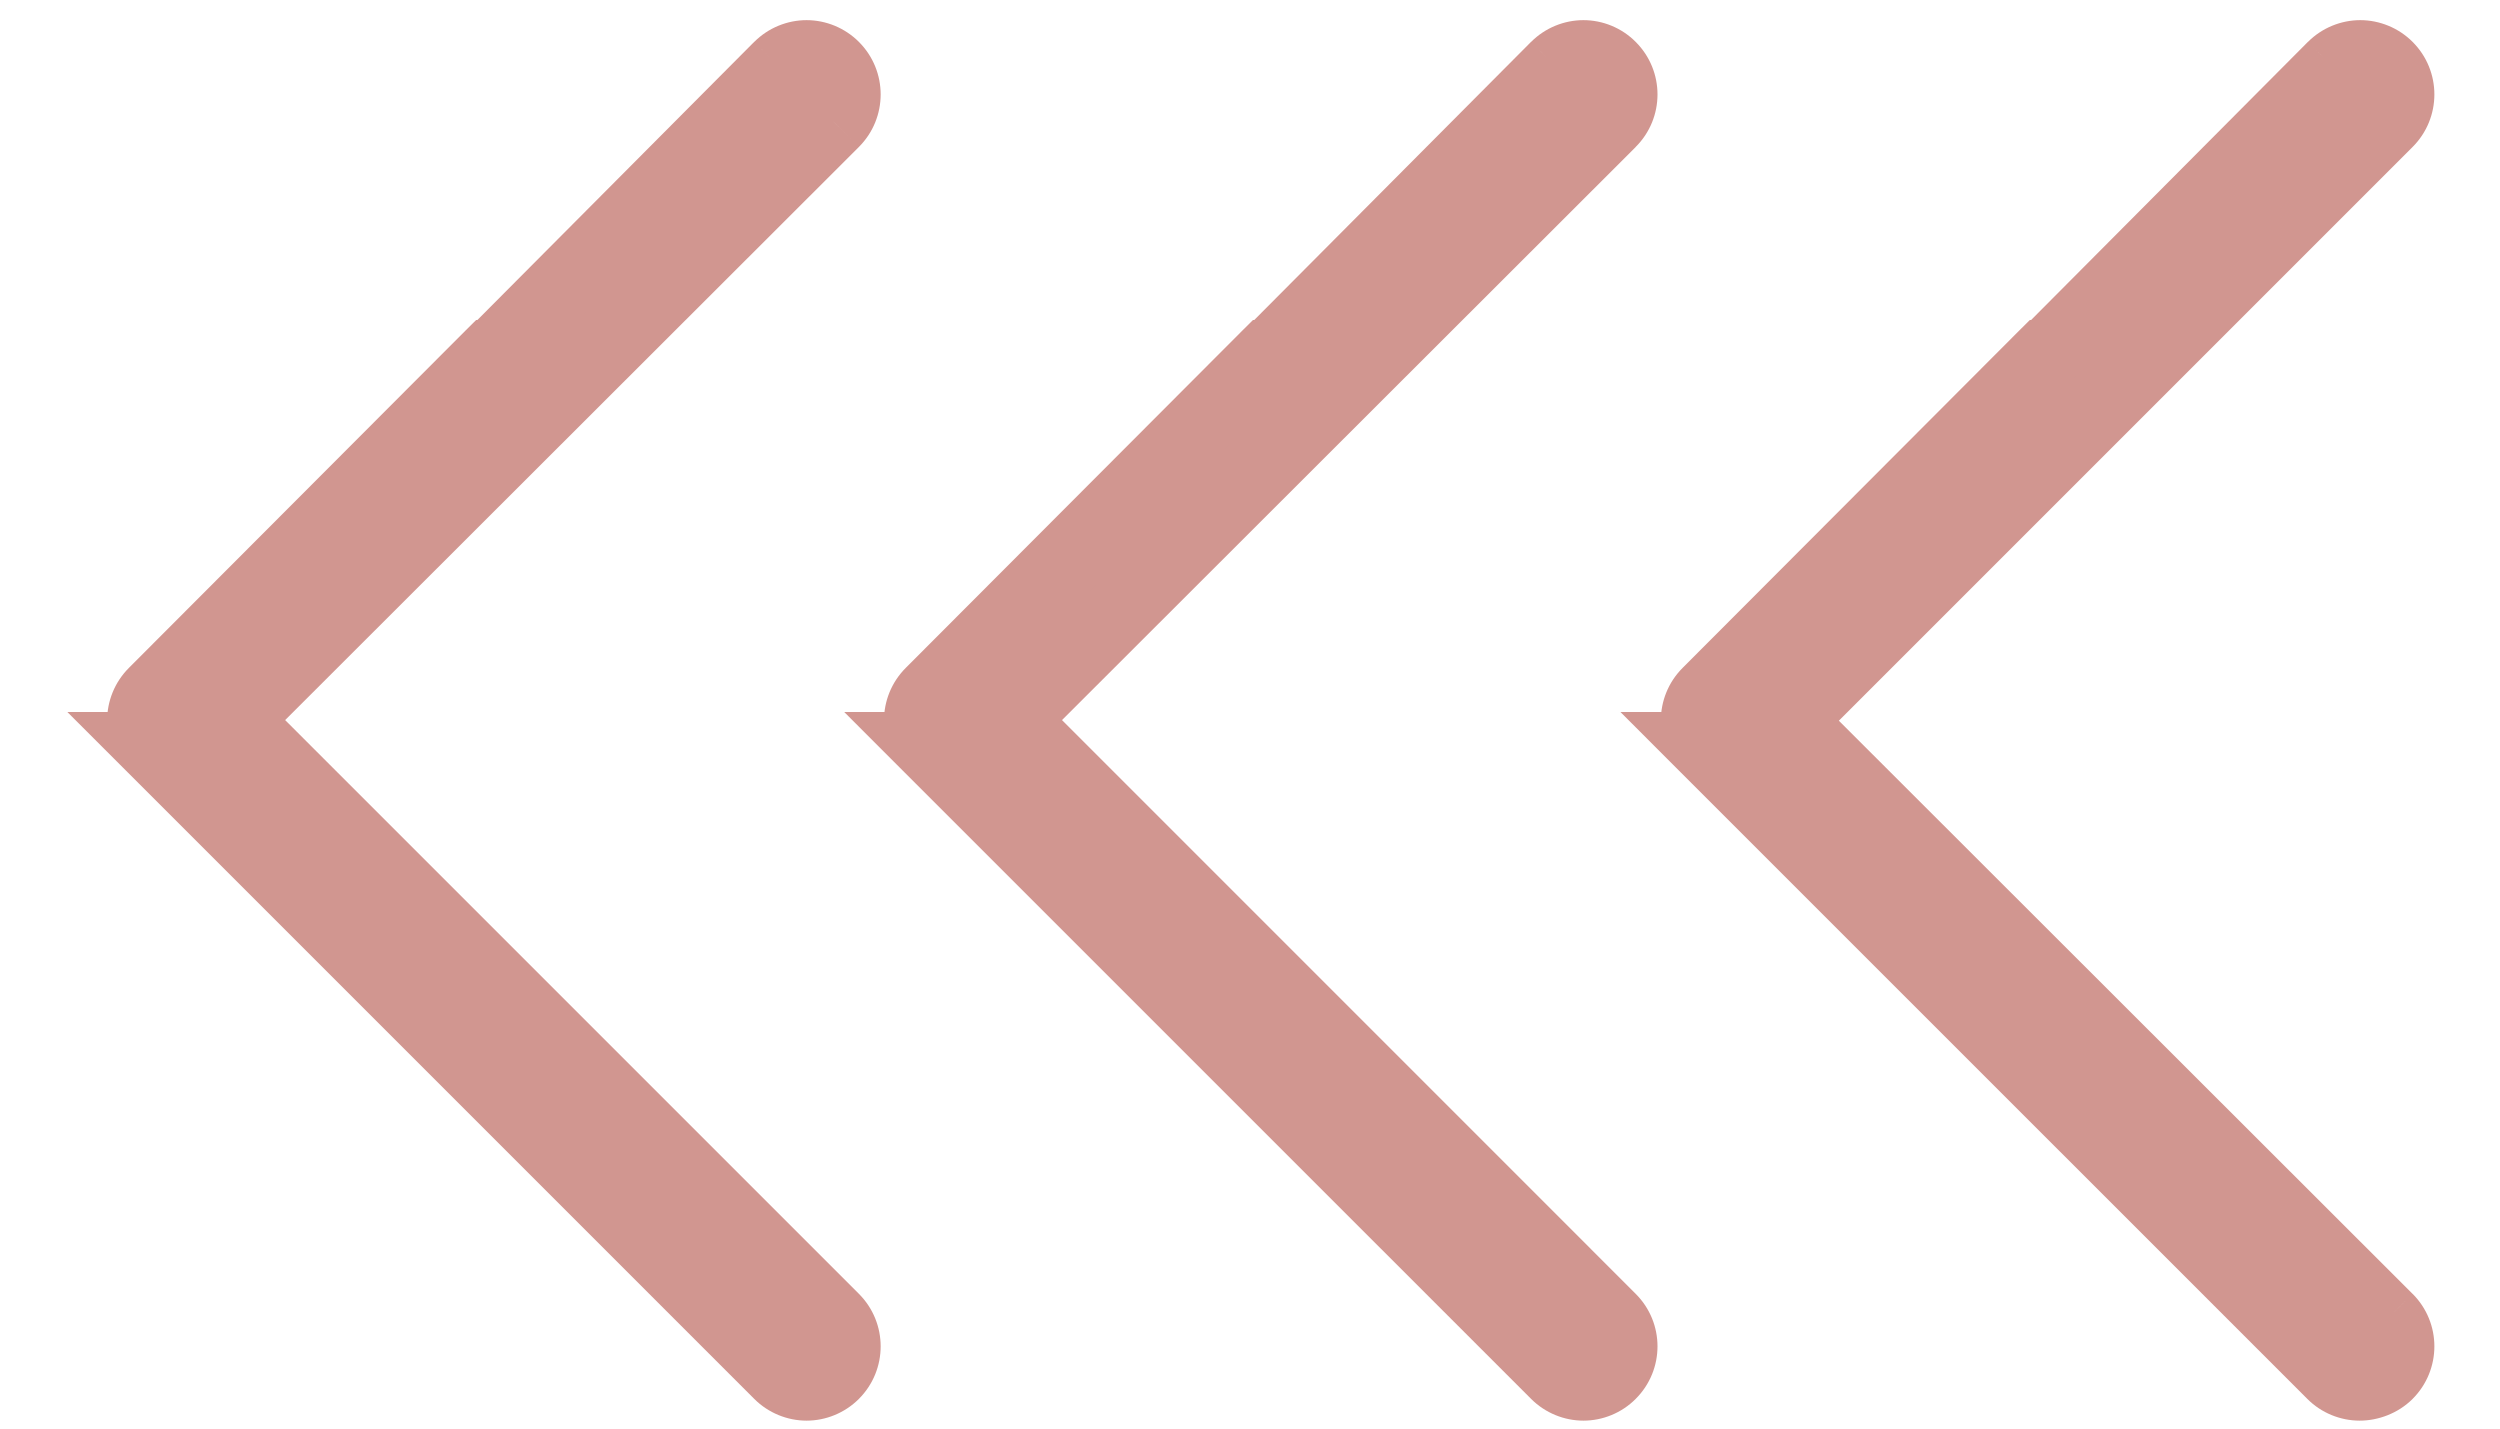
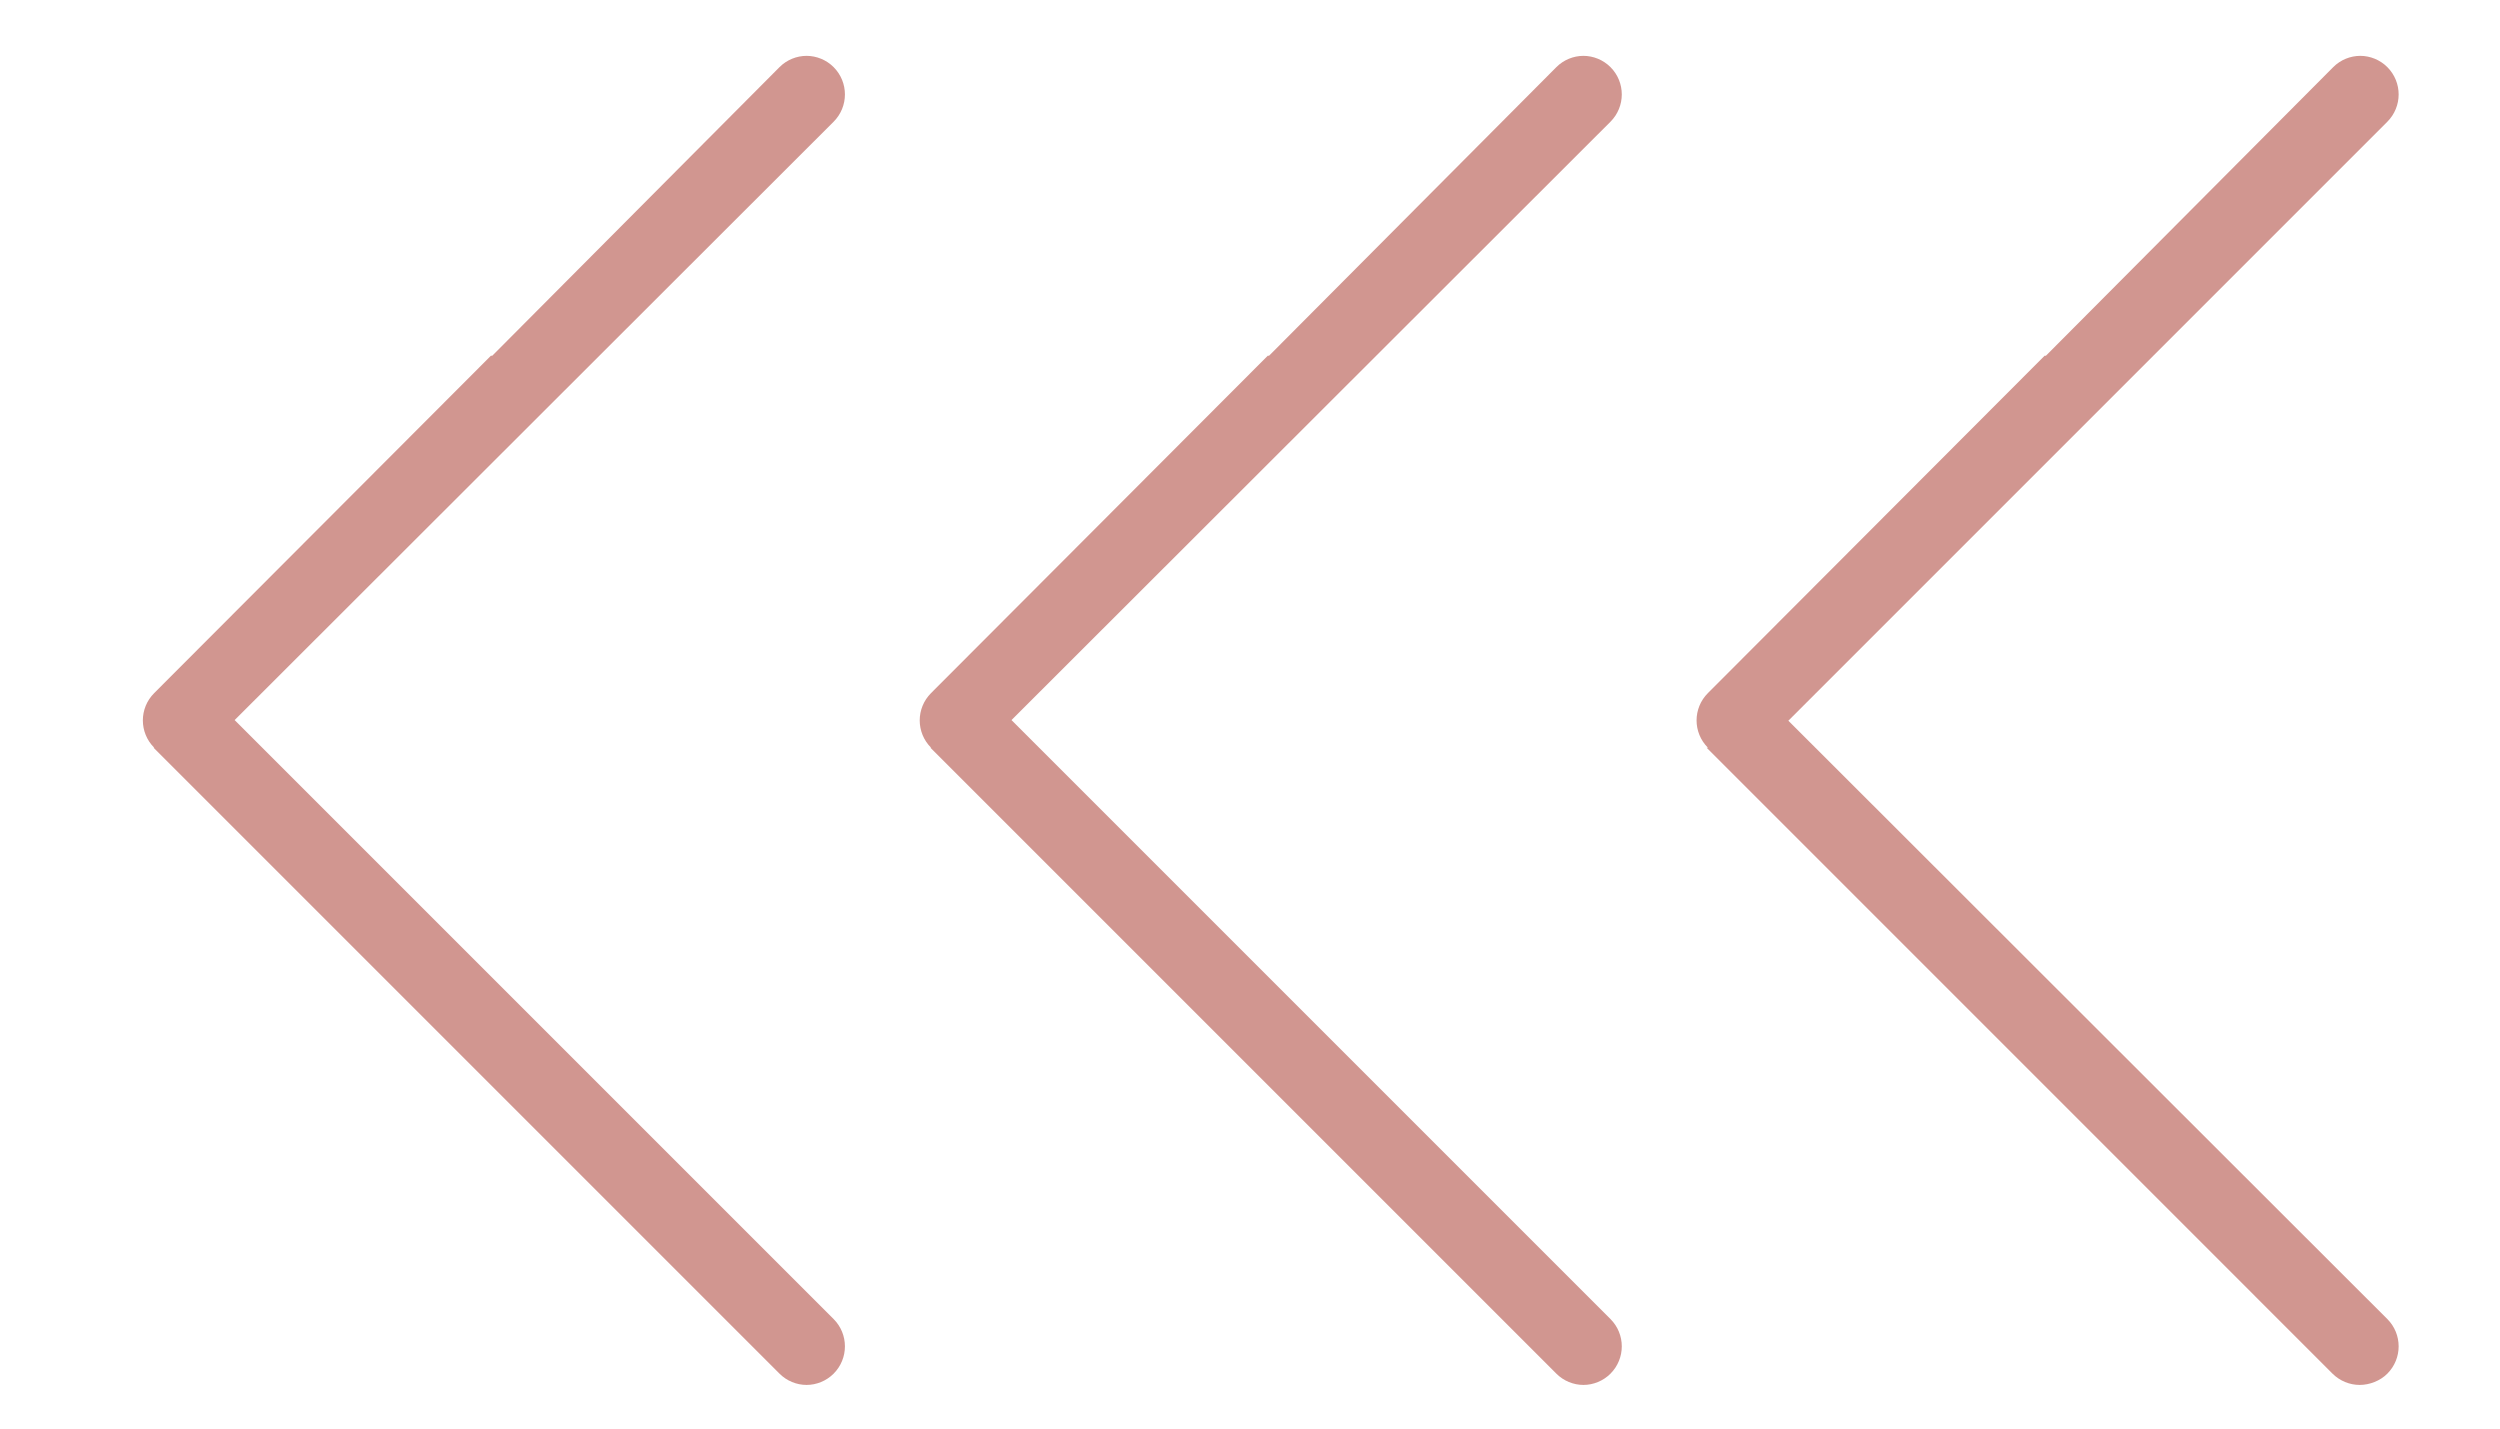
<svg xmlns="http://www.w3.org/2000/svg" width="35" height="20" viewBox="0 0 35 20" fill="none">
  <path fill-rule="evenodd" clip-rule="evenodd" d="M32.656 19.232L23.893 10.468H23.911C23.699 10.256 23.699 9.915 23.911 9.703L28.625 4.98H28.643L32.666 0.939C32.767 0.838 32.905 0.782 33.044 0.782C33.182 0.782 33.321 0.838 33.422 0.939C33.634 1.151 33.634 1.493 33.422 1.705L25.037 10.09L33.422 18.466C33.634 18.678 33.634 19.02 33.422 19.232C33.321 19.333 33.173 19.389 33.035 19.389C32.896 19.389 32.758 19.333 32.656 19.232ZM13.026 10.468L21.79 19.232C21.891 19.333 22.029 19.389 22.168 19.389C22.306 19.389 22.445 19.333 22.546 19.232C22.758 19.02 22.758 18.678 22.546 18.466L14.161 10.081L22.546 1.705C22.758 1.493 22.758 1.151 22.546 0.939C22.445 0.838 22.306 0.782 22.168 0.782C22.029 0.782 21.891 0.838 21.79 0.939L17.767 4.98H17.749L13.035 9.703C12.823 9.915 12.823 10.256 13.035 10.468H13.026ZM2.15 10.468L10.914 19.232C11.015 19.333 11.153 19.389 11.292 19.389C11.43 19.389 11.569 19.333 11.67 19.232C11.882 19.02 11.882 18.678 11.67 18.466L3.285 10.081L11.67 1.705C11.882 1.493 11.882 1.151 11.67 0.939C11.569 0.838 11.43 0.782 11.292 0.782C11.153 0.782 11.015 0.838 10.914 0.939L6.892 4.98H6.873L2.159 9.703C1.947 9.915 1.947 10.256 2.159 10.468H2.15Z" fill="#D19690" />
-   <path d="M23.893 10.468V9.968H22.686L23.539 10.822L23.893 10.468ZM32.656 19.232L32.303 19.585V19.585L32.656 19.232ZM23.911 10.468V10.968H25.118L24.265 10.115L23.911 10.468ZM23.911 9.703L24.265 10.056L24.265 10.056L23.911 9.703ZM28.625 4.98V4.48H28.418L28.271 4.626L28.625 4.98ZM28.643 4.98V5.48H28.851L28.998 5.332L28.643 4.98ZM32.666 0.939L32.312 0.586L32.311 0.586L32.666 0.939ZM33.422 0.939L33.776 0.586L33.776 0.586L33.422 0.939ZM33.422 1.705L33.068 1.351H33.068L33.422 1.705ZM25.037 10.09L24.683 9.737L24.329 10.09L24.683 10.444L25.037 10.09ZM33.422 18.466L33.776 18.113L33.775 18.113L33.422 18.466ZM33.422 19.232L33.776 19.585L33.776 19.585L33.422 19.232ZM21.79 19.232L22.143 18.878V18.878L21.79 19.232ZM13.026 10.468V9.968H11.819L12.672 10.822L13.026 10.468ZM22.546 19.232L22.192 18.878V18.878L22.546 19.232ZM22.546 18.466L22.192 18.82V18.82L22.546 18.466ZM14.161 10.081L13.807 9.727L13.453 10.081L13.807 10.434L14.161 10.081ZM22.546 1.705L22.899 2.059L22.899 2.058L22.546 1.705ZM22.546 0.939L22.899 0.586L22.899 0.586L22.546 0.939ZM21.79 0.939L21.436 0.586L21.435 0.586L21.79 0.939ZM17.767 4.98V5.48H17.975L18.122 5.332L17.767 4.98ZM17.749 4.98V4.48H17.542L17.395 4.626L17.749 4.98ZM13.035 9.703L13.389 10.056L13.389 10.056L13.035 9.703ZM13.035 10.468V10.968H14.242L13.389 10.115L13.035 10.468ZM10.914 19.232L10.56 19.585L10.56 19.585L10.914 19.232ZM2.15 10.468V9.968H0.943L1.797 10.822L2.15 10.468ZM11.67 19.232L12.024 19.585L12.024 19.585L11.67 19.232ZM11.67 18.466L12.024 18.113V18.113L11.67 18.466ZM3.285 10.081L2.931 9.727L2.577 10.081L2.931 10.434L3.285 10.081ZM11.67 1.705L12.023 2.059L12.024 2.058L11.67 1.705ZM11.67 0.939L12.024 0.586L12.024 0.586L11.67 0.939ZM10.914 0.939L10.56 0.586L10.559 0.586L10.914 0.939ZM6.892 4.98V5.48H7.099L7.246 5.332L6.892 4.98ZM6.873 4.98V4.48H6.666L6.519 4.626L6.873 4.98ZM2.159 9.703L2.513 10.056L2.513 10.056L2.159 9.703ZM2.159 10.468V10.968H3.366L2.513 10.115L2.159 10.468ZM23.539 10.822L32.303 19.585L33.01 18.878L24.246 10.115L23.539 10.822ZM23.911 9.968H23.893V10.968H23.911V9.968ZM23.558 9.349C23.15 9.757 23.15 10.415 23.558 10.822L24.265 10.115C24.248 10.098 24.248 10.073 24.265 10.056L23.558 9.349ZM28.271 4.626L23.557 9.35L24.265 10.056L28.979 5.333L28.271 4.626ZM28.643 4.48H28.625V5.48H28.643V4.48ZM32.311 0.586L28.289 4.627L28.998 5.332L33.02 1.292L32.311 0.586ZM33.044 0.282C32.775 0.282 32.509 0.389 32.312 0.586L33.019 1.293C33.022 1.29 33.026 1.287 33.031 1.285C33.036 1.283 33.041 1.282 33.044 1.282V0.282ZM33.776 0.586C33.579 0.389 33.312 0.282 33.044 0.282V1.282C33.047 1.282 33.051 1.283 33.057 1.285C33.062 1.287 33.066 1.29 33.068 1.293L33.776 0.586ZM33.776 2.058C34.183 1.651 34.183 0.993 33.776 0.586L33.068 1.293C33.085 1.31 33.085 1.334 33.068 1.351L33.776 2.058ZM25.39 10.444L33.776 2.058L33.068 1.351L24.683 9.737L25.39 10.444ZM33.775 18.113L25.39 9.736L24.683 10.444L33.069 18.82L33.775 18.113ZM33.776 19.585C34.183 19.178 34.183 18.52 33.776 18.113L33.068 18.82C33.085 18.837 33.085 18.861 33.068 18.878L33.776 19.585ZM33.035 19.889C33.294 19.889 33.573 19.788 33.776 19.585L33.068 18.878C33.071 18.876 33.068 18.88 33.058 18.884C33.053 18.885 33.048 18.887 33.044 18.888C33.039 18.889 33.036 18.889 33.035 18.889V19.889ZM32.303 19.585C32.499 19.782 32.766 19.889 33.035 19.889V18.889C33.032 18.889 33.027 18.888 33.022 18.886C33.016 18.884 33.012 18.881 33.01 18.878L32.303 19.585ZM22.143 18.878L13.38 10.115L12.672 10.822L21.436 19.585L22.143 18.878ZM22.168 18.889C22.165 18.889 22.16 18.888 22.155 18.886C22.149 18.884 22.146 18.881 22.143 18.878L21.436 19.585C21.633 19.782 21.899 19.889 22.168 19.889V18.889ZM22.192 18.878C22.19 18.881 22.186 18.884 22.181 18.886C22.175 18.888 22.171 18.889 22.168 18.889V19.889C22.437 19.889 22.703 19.782 22.899 19.585L22.192 18.878ZM22.192 18.82C22.209 18.837 22.209 18.861 22.192 18.878L22.899 19.585C23.307 19.178 23.307 18.52 22.899 18.113L22.192 18.82ZM13.807 10.434L22.192 18.82L22.899 18.113L14.514 9.727L13.807 10.434ZM22.193 1.351L13.807 9.727L14.514 10.435L22.899 2.059L22.193 1.351ZM22.192 1.293C22.209 1.31 22.209 1.334 22.192 1.351L22.899 2.058C23.307 1.651 23.307 0.993 22.899 0.586L22.192 1.293ZM22.168 1.282C22.171 1.282 22.175 1.283 22.181 1.285C22.186 1.287 22.19 1.29 22.192 1.293L22.899 0.586C22.703 0.389 22.437 0.282 22.168 0.282V1.282ZM22.143 1.293C22.146 1.29 22.149 1.287 22.155 1.285C22.16 1.283 22.165 1.282 22.168 1.282V0.282C21.899 0.282 21.633 0.389 21.436 0.586L22.143 1.293ZM18.122 5.332L22.144 1.292L21.435 0.586L17.413 4.627L18.122 5.332ZM17.749 5.48H17.767V4.48H17.749V5.48ZM13.389 10.056L18.103 5.333L17.395 4.626L12.681 9.35L13.389 10.056ZM13.389 10.115C13.372 10.098 13.372 10.073 13.389 10.056L12.682 9.349C12.274 9.757 12.274 10.415 12.682 10.822L13.389 10.115ZM13.026 10.968H13.035V9.968H13.026V10.968ZM11.267 18.878L2.504 10.115L1.797 10.822L10.56 19.585L11.267 18.878ZM11.292 18.889C11.289 18.889 11.284 18.888 11.279 18.886C11.274 18.884 11.27 18.881 11.267 18.878L10.56 19.585C10.757 19.782 11.023 19.889 11.292 19.889V18.889ZM11.316 18.878C11.314 18.881 11.31 18.884 11.305 18.886C11.299 18.888 11.295 18.889 11.292 18.889V19.889C11.561 19.889 11.827 19.782 12.024 19.585L11.316 18.878ZM11.316 18.82C11.333 18.837 11.333 18.861 11.316 18.878L12.024 19.585C12.431 19.178 12.431 18.52 12.024 18.113L11.316 18.82ZM2.931 10.434L11.316 18.82L12.024 18.113L3.638 9.727L2.931 10.434ZM11.317 1.351L2.931 9.727L3.638 10.435L12.023 2.059L11.317 1.351ZM11.316 1.293C11.333 1.31 11.333 1.334 11.316 1.351L12.024 2.058C12.431 1.651 12.431 0.993 12.024 0.586L11.316 1.293ZM11.292 1.282C11.295 1.282 11.299 1.283 11.305 1.285C11.31 1.287 11.314 1.29 11.316 1.293L12.024 0.586C11.827 0.389 11.561 0.282 11.292 0.282V1.282ZM11.267 1.293C11.27 1.29 11.274 1.287 11.279 1.285C11.284 1.283 11.289 1.282 11.292 1.282V0.282C11.023 0.282 10.757 0.389 10.56 0.586L11.267 1.293ZM7.246 5.332L11.268 1.292L10.559 0.586L6.537 4.627L7.246 5.332ZM6.873 5.48H6.892V4.48H6.873V5.48ZM2.513 10.056L7.227 5.333L6.519 4.626L1.805 9.35L2.513 10.056ZM2.513 10.115C2.496 10.098 2.496 10.073 2.513 10.056L1.806 9.349C1.398 9.757 1.398 10.415 1.806 10.822L2.513 10.115ZM2.15 10.968H2.159V9.968H2.15V10.968Z" fill="#D19690" />
</svg>